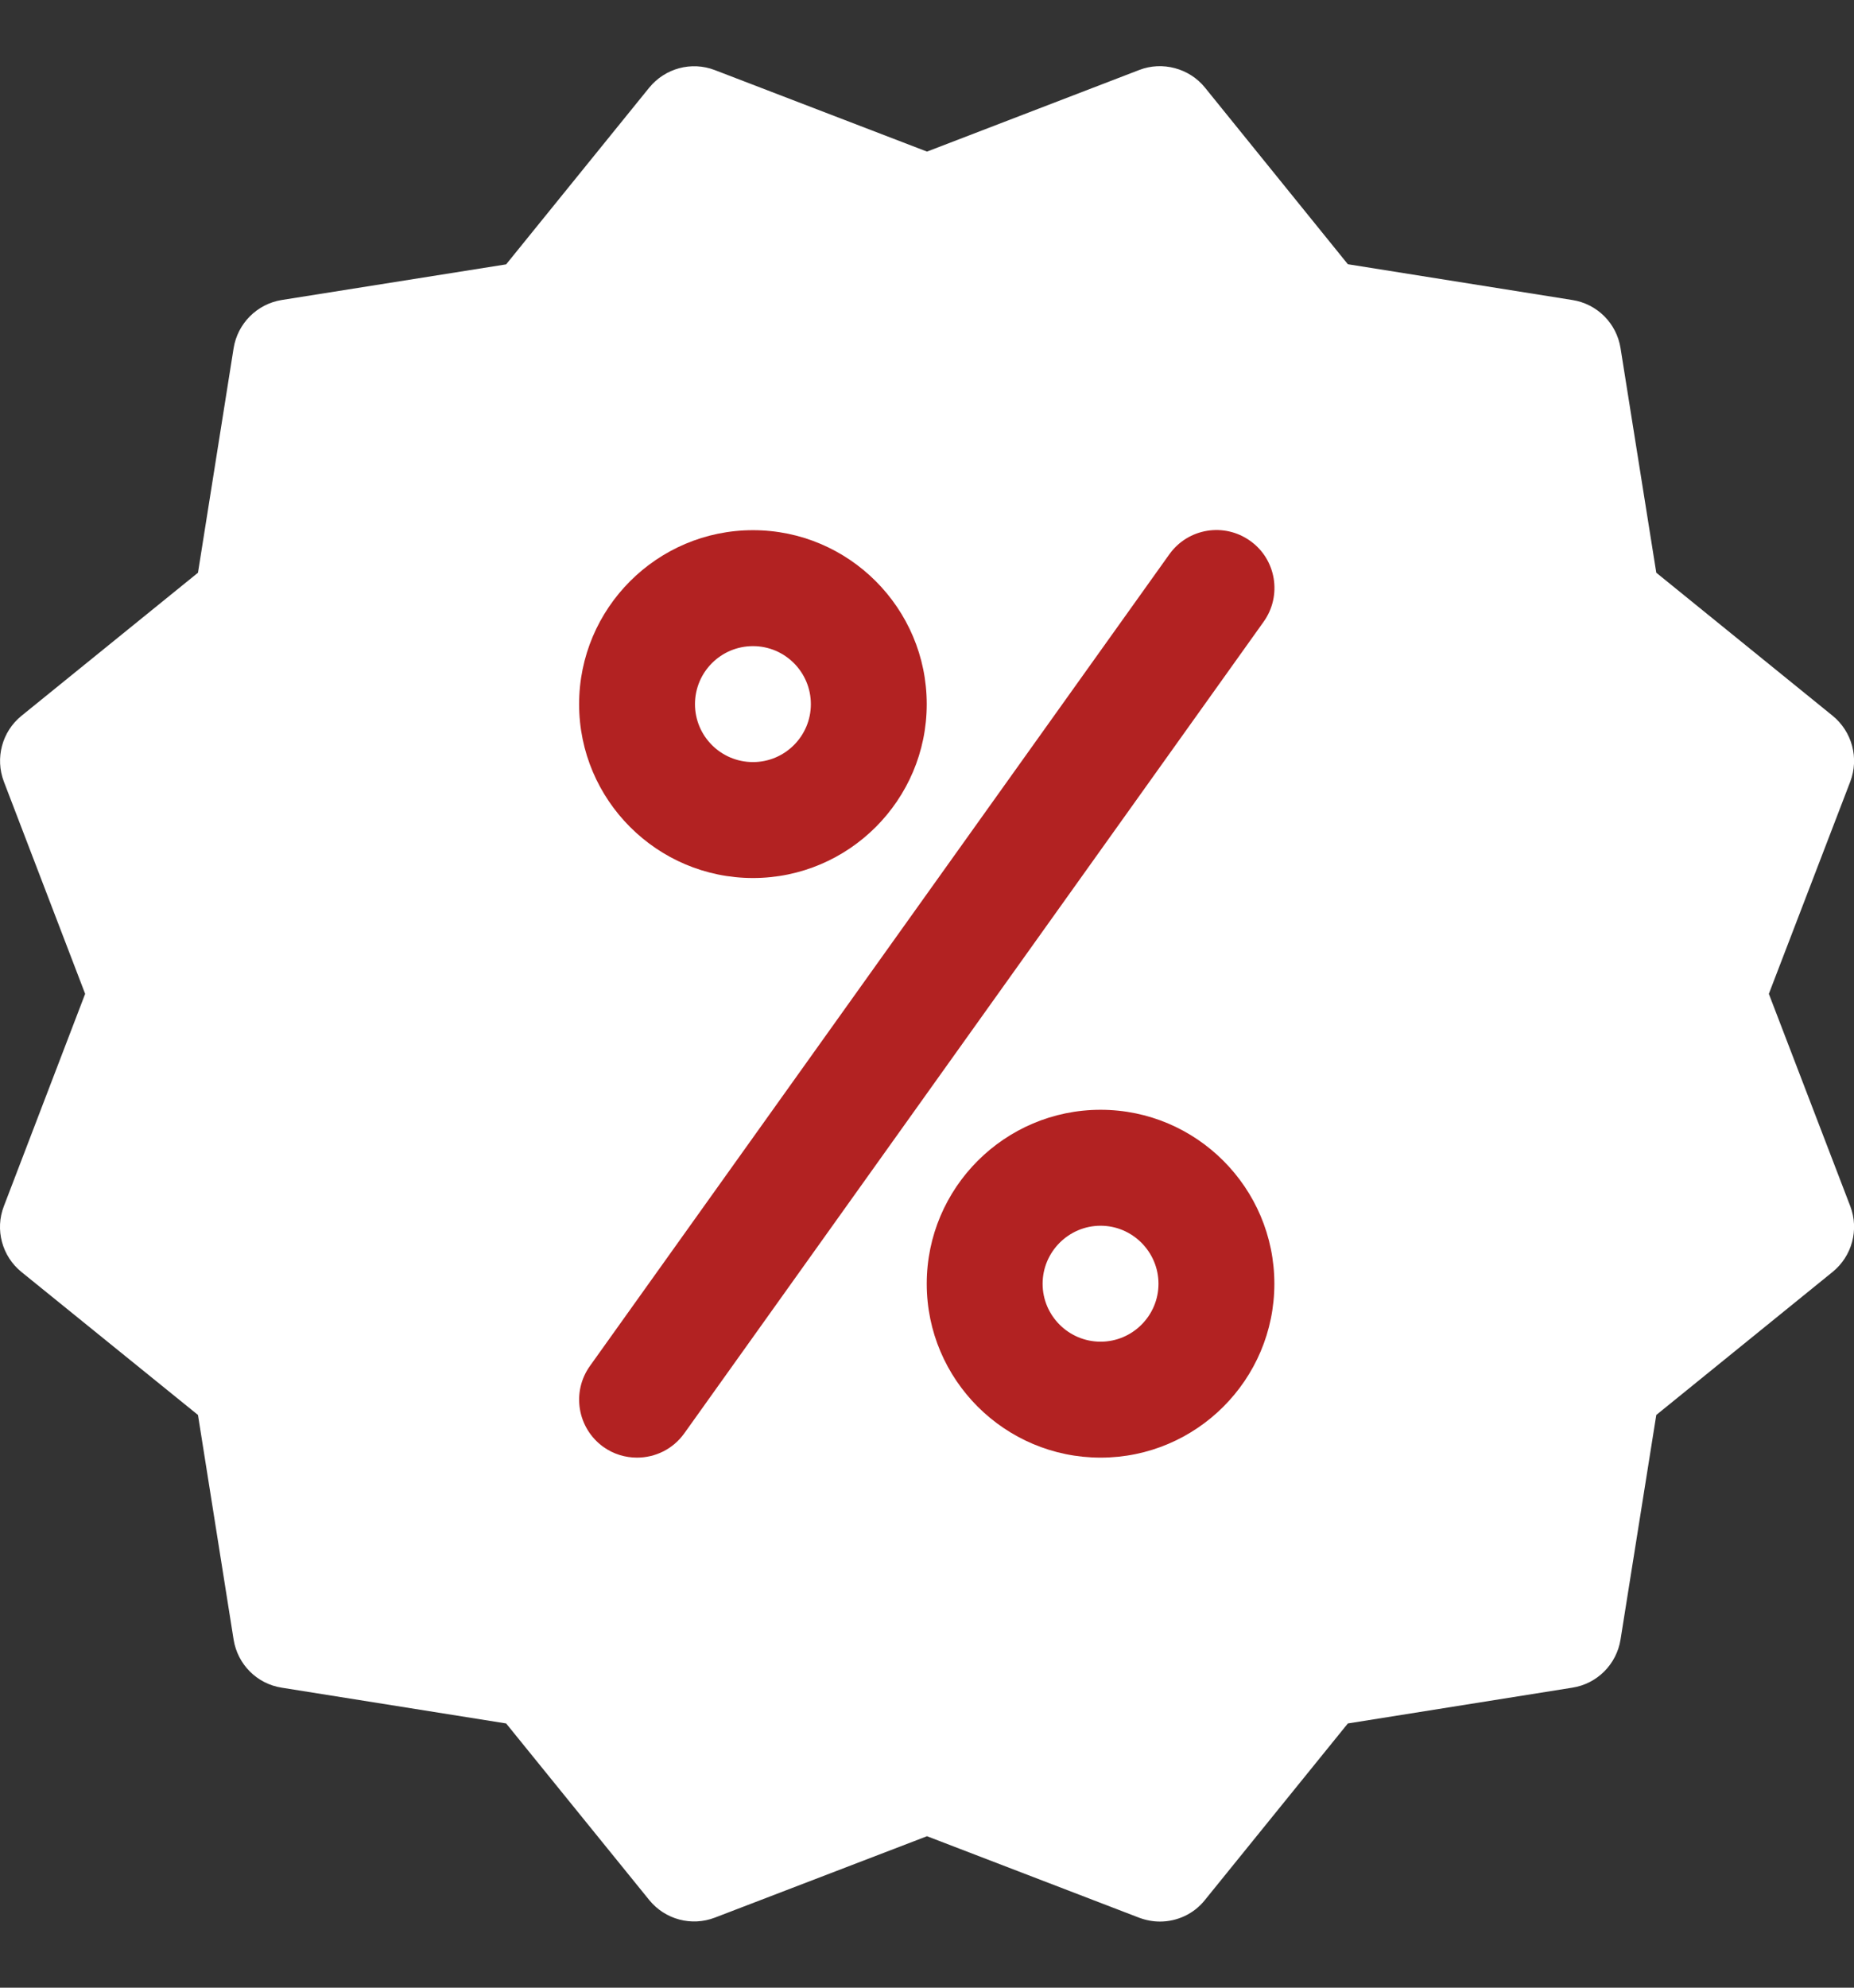
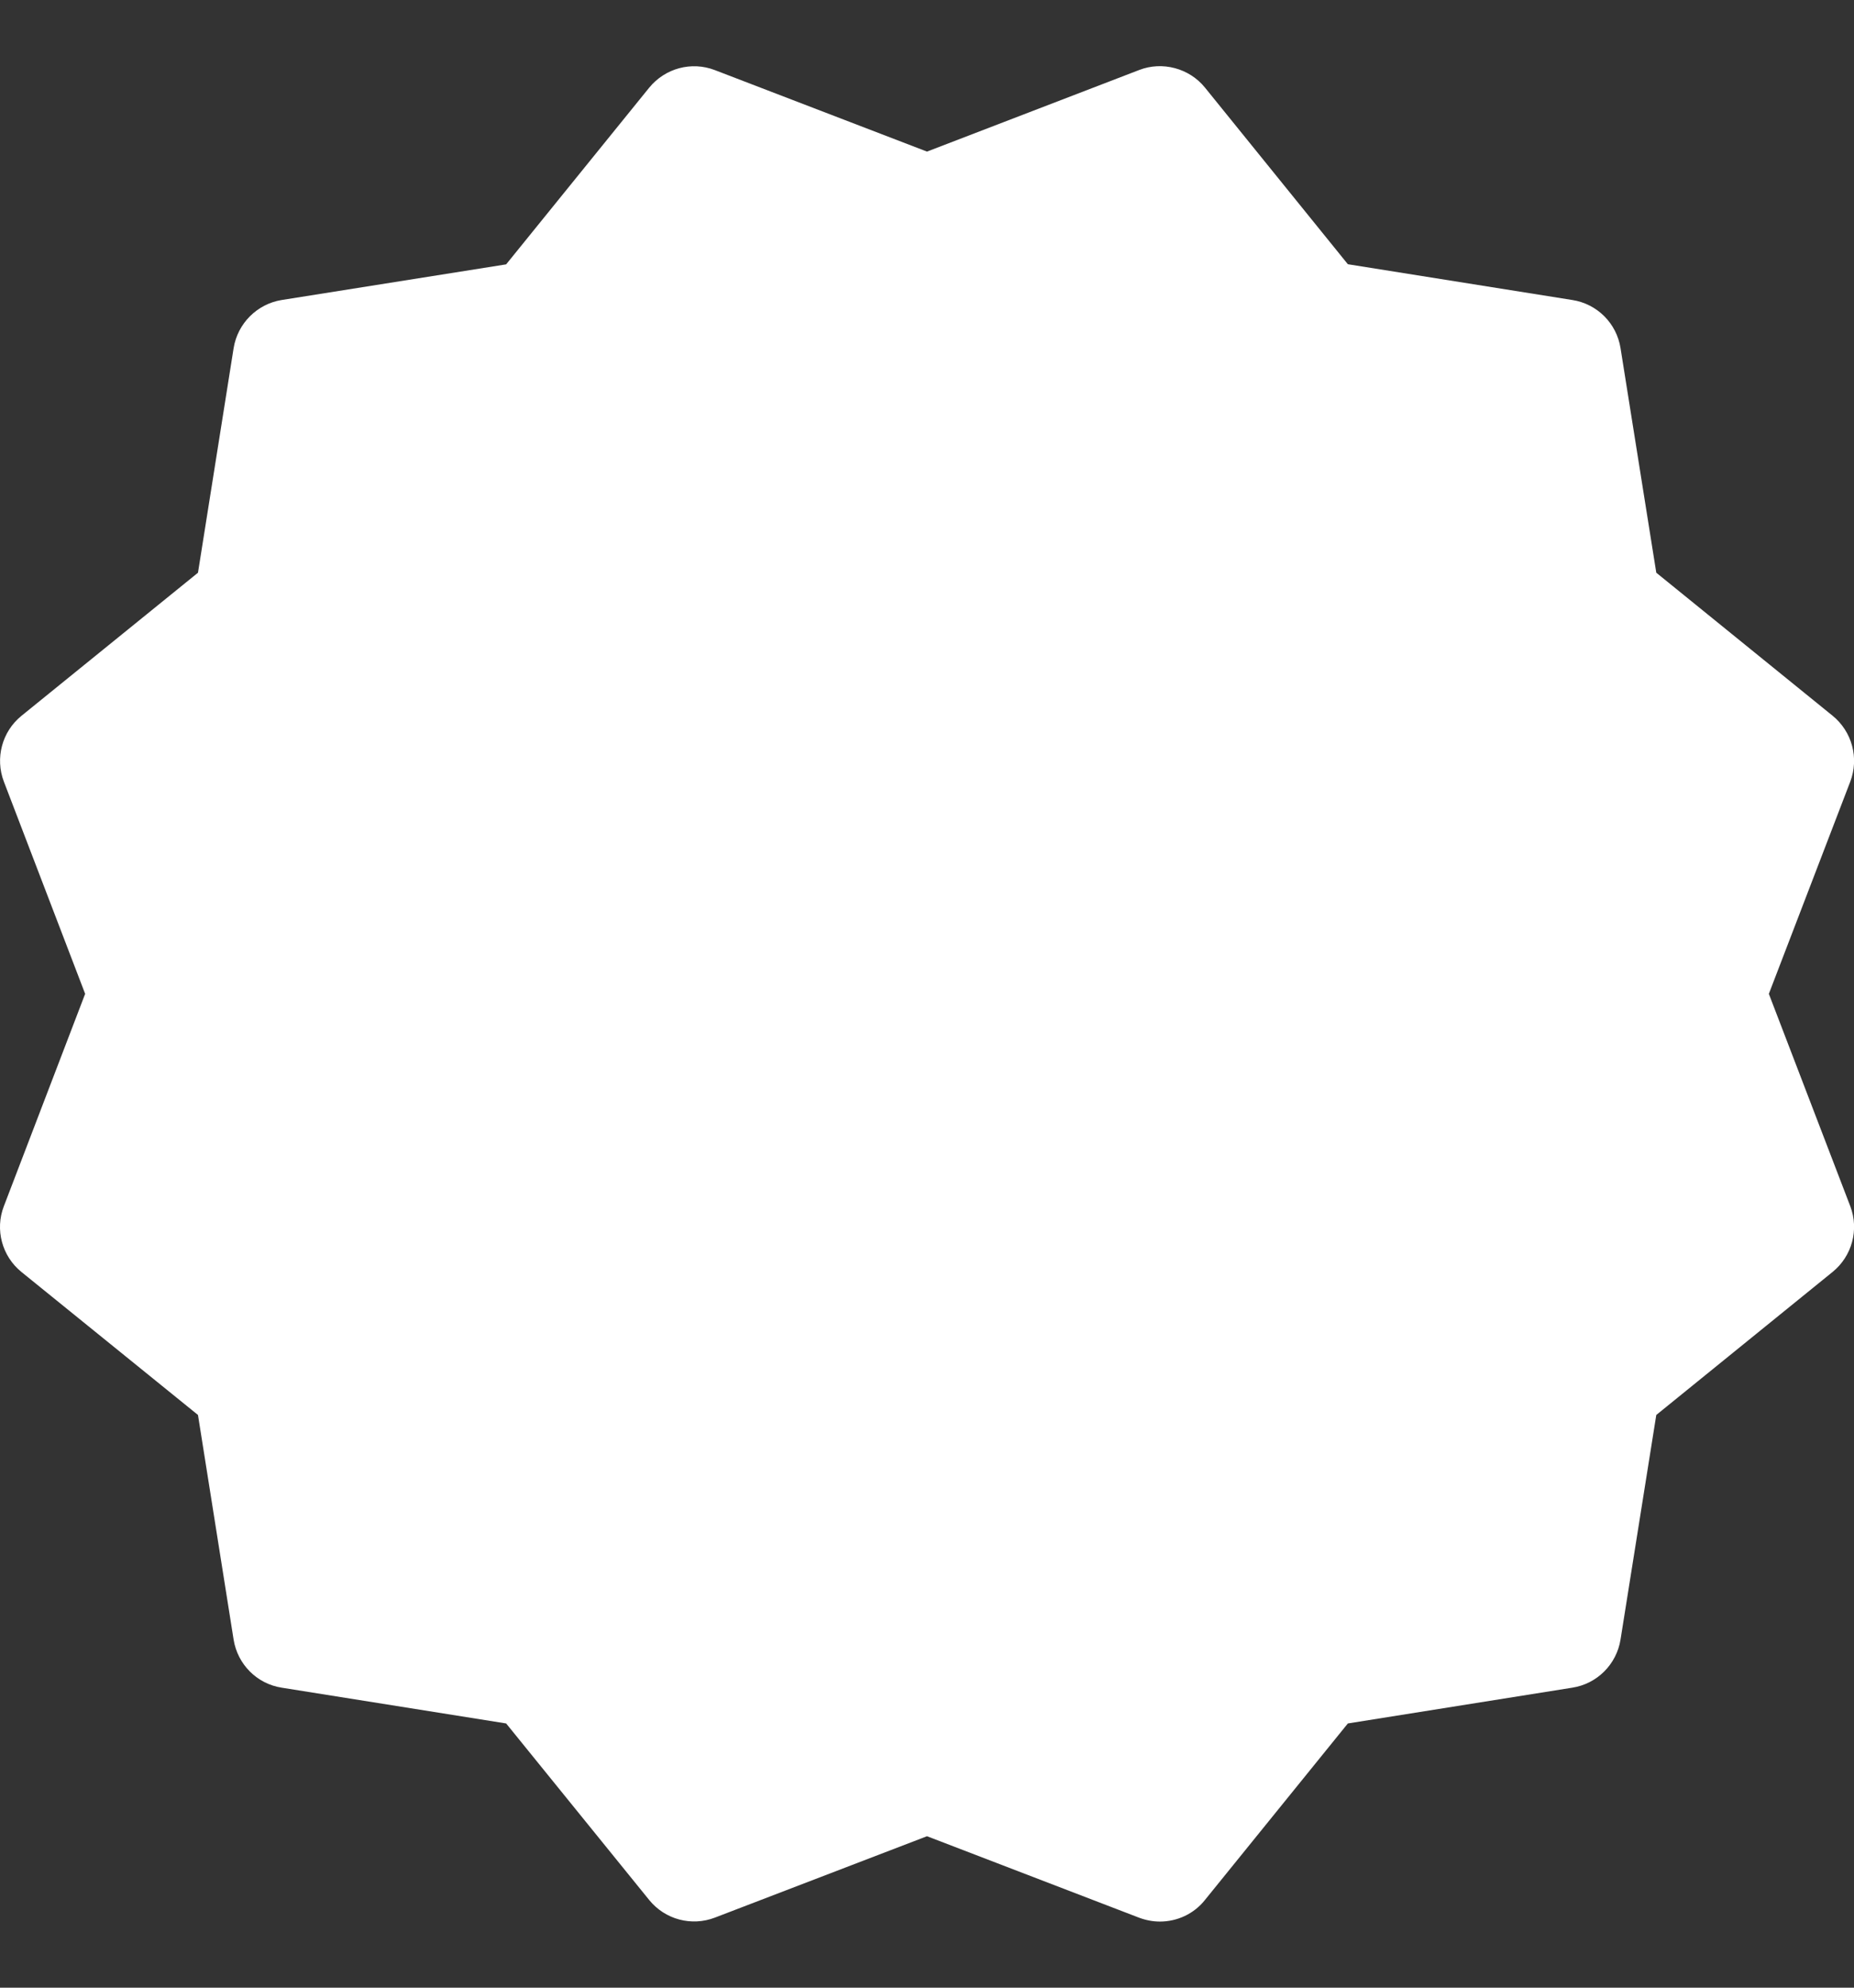
<svg xmlns="http://www.w3.org/2000/svg" width="14" height="15" viewBox="0 0 14 15" fill="none">
  <rect x="0" y="0" width="14" height="15" fill="#333333" stroke="none" />
  <path d="M13.357 7.5L13.972 5.898C14.039 5.722 13.986 5.521 13.838 5.401L12.507 4.322L12.237 2.627C12.207 2.439 12.06 2.293 11.873 2.264L10.178 1.994L9.099 0.661C8.98 0.514 8.776 0.461 8.603 0.528L7 1.144L5.398 0.529C5.221 0.461 5.022 0.515 4.902 0.662L3.822 1.995L2.127 2.264C1.941 2.294 1.794 2.441 1.764 2.628L1.495 4.322L0.162 5.402C0.015 5.521 -0.038 5.722 0.029 5.898L0.643 7.5L0.029 9.103C-0.039 9.279 0.015 9.48 0.162 9.599L1.495 10.678L1.764 12.373C1.794 12.56 1.94 12.707 2.127 12.736L3.822 13.006L4.902 14.338C5.022 14.486 5.222 14.539 5.399 14.471L7 13.857L8.602 14.472C8.653 14.491 8.706 14.501 8.759 14.501C8.888 14.501 9.015 14.444 9.099 14.338L10.178 13.006L11.873 12.736C12.06 12.707 12.207 12.56 12.237 12.373L12.507 10.678L13.838 9.599C13.986 9.479 14.039 9.279 13.972 9.103L13.357 7.5Z" fill="white" />
-   <path d="M5.686 6.626C4.962 6.626 4.373 6.037 4.373 5.314C4.373 4.59 4.962 4.001 5.686 4.001C6.409 4.001 6.998 4.59 6.998 5.314C6.998 6.037 6.409 6.626 5.686 6.626ZM5.686 4.876C5.444 4.876 5.248 5.072 5.248 5.314C5.248 5.555 5.444 5.751 5.686 5.751C5.927 5.751 6.123 5.555 6.123 5.314C6.123 5.072 5.927 4.876 5.686 4.876Z" fill="#B22222" />
-   <path d="M8.311 11C7.587 11 6.998 10.412 6.998 9.688C6.998 8.964 7.587 8.375 8.311 8.375C9.034 8.375 9.623 8.964 9.623 9.688C9.623 10.412 9.034 11 8.311 11ZM8.311 9.25C8.07 9.25 7.873 9.447 7.873 9.688C7.873 9.929 8.07 10.125 8.311 10.125C8.551 10.125 8.748 9.929 8.748 9.688C8.748 9.447 8.551 9.25 8.311 9.25Z" fill="#B22222" />
-   <path d="M4.81 11C4.722 11 4.633 10.974 4.556 10.919C4.36 10.778 4.314 10.505 4.455 10.308L8.83 4.183C8.971 3.986 9.244 3.941 9.441 4.082C9.638 4.222 9.682 4.496 9.542 4.692L5.167 10.817C5.081 10.937 4.947 11 4.81 11Z" fill="#B22222" />
</svg>